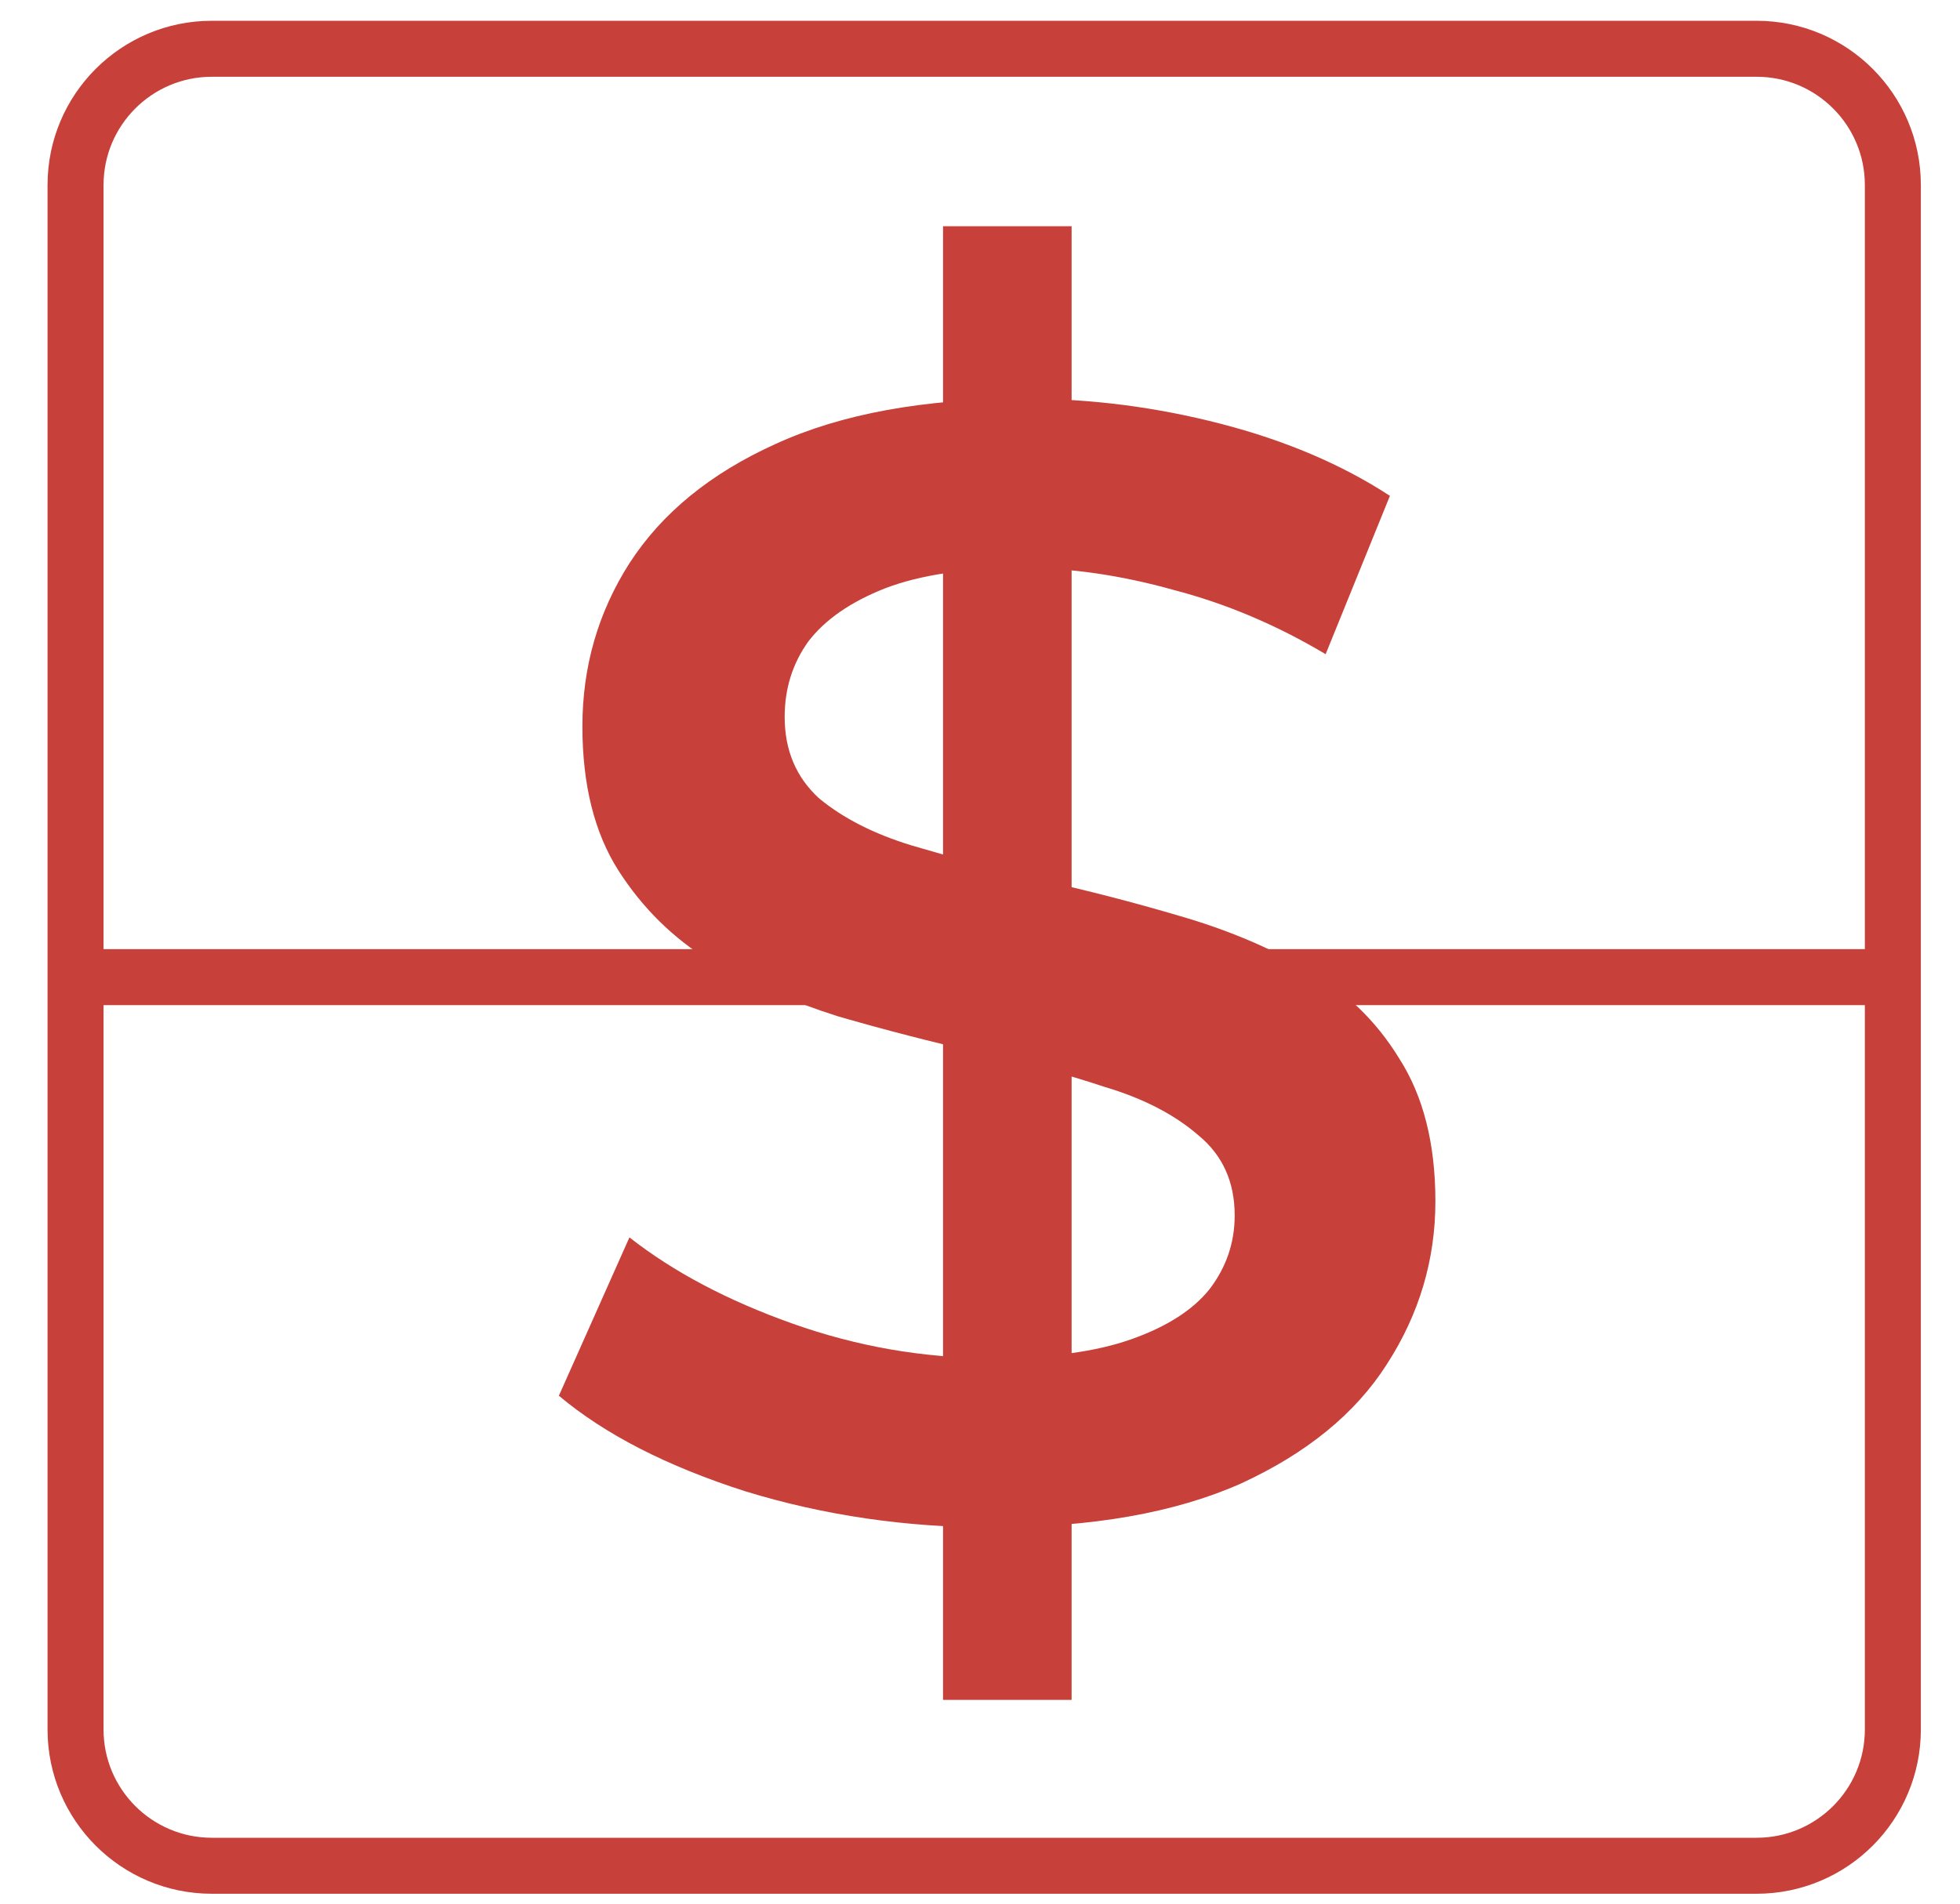
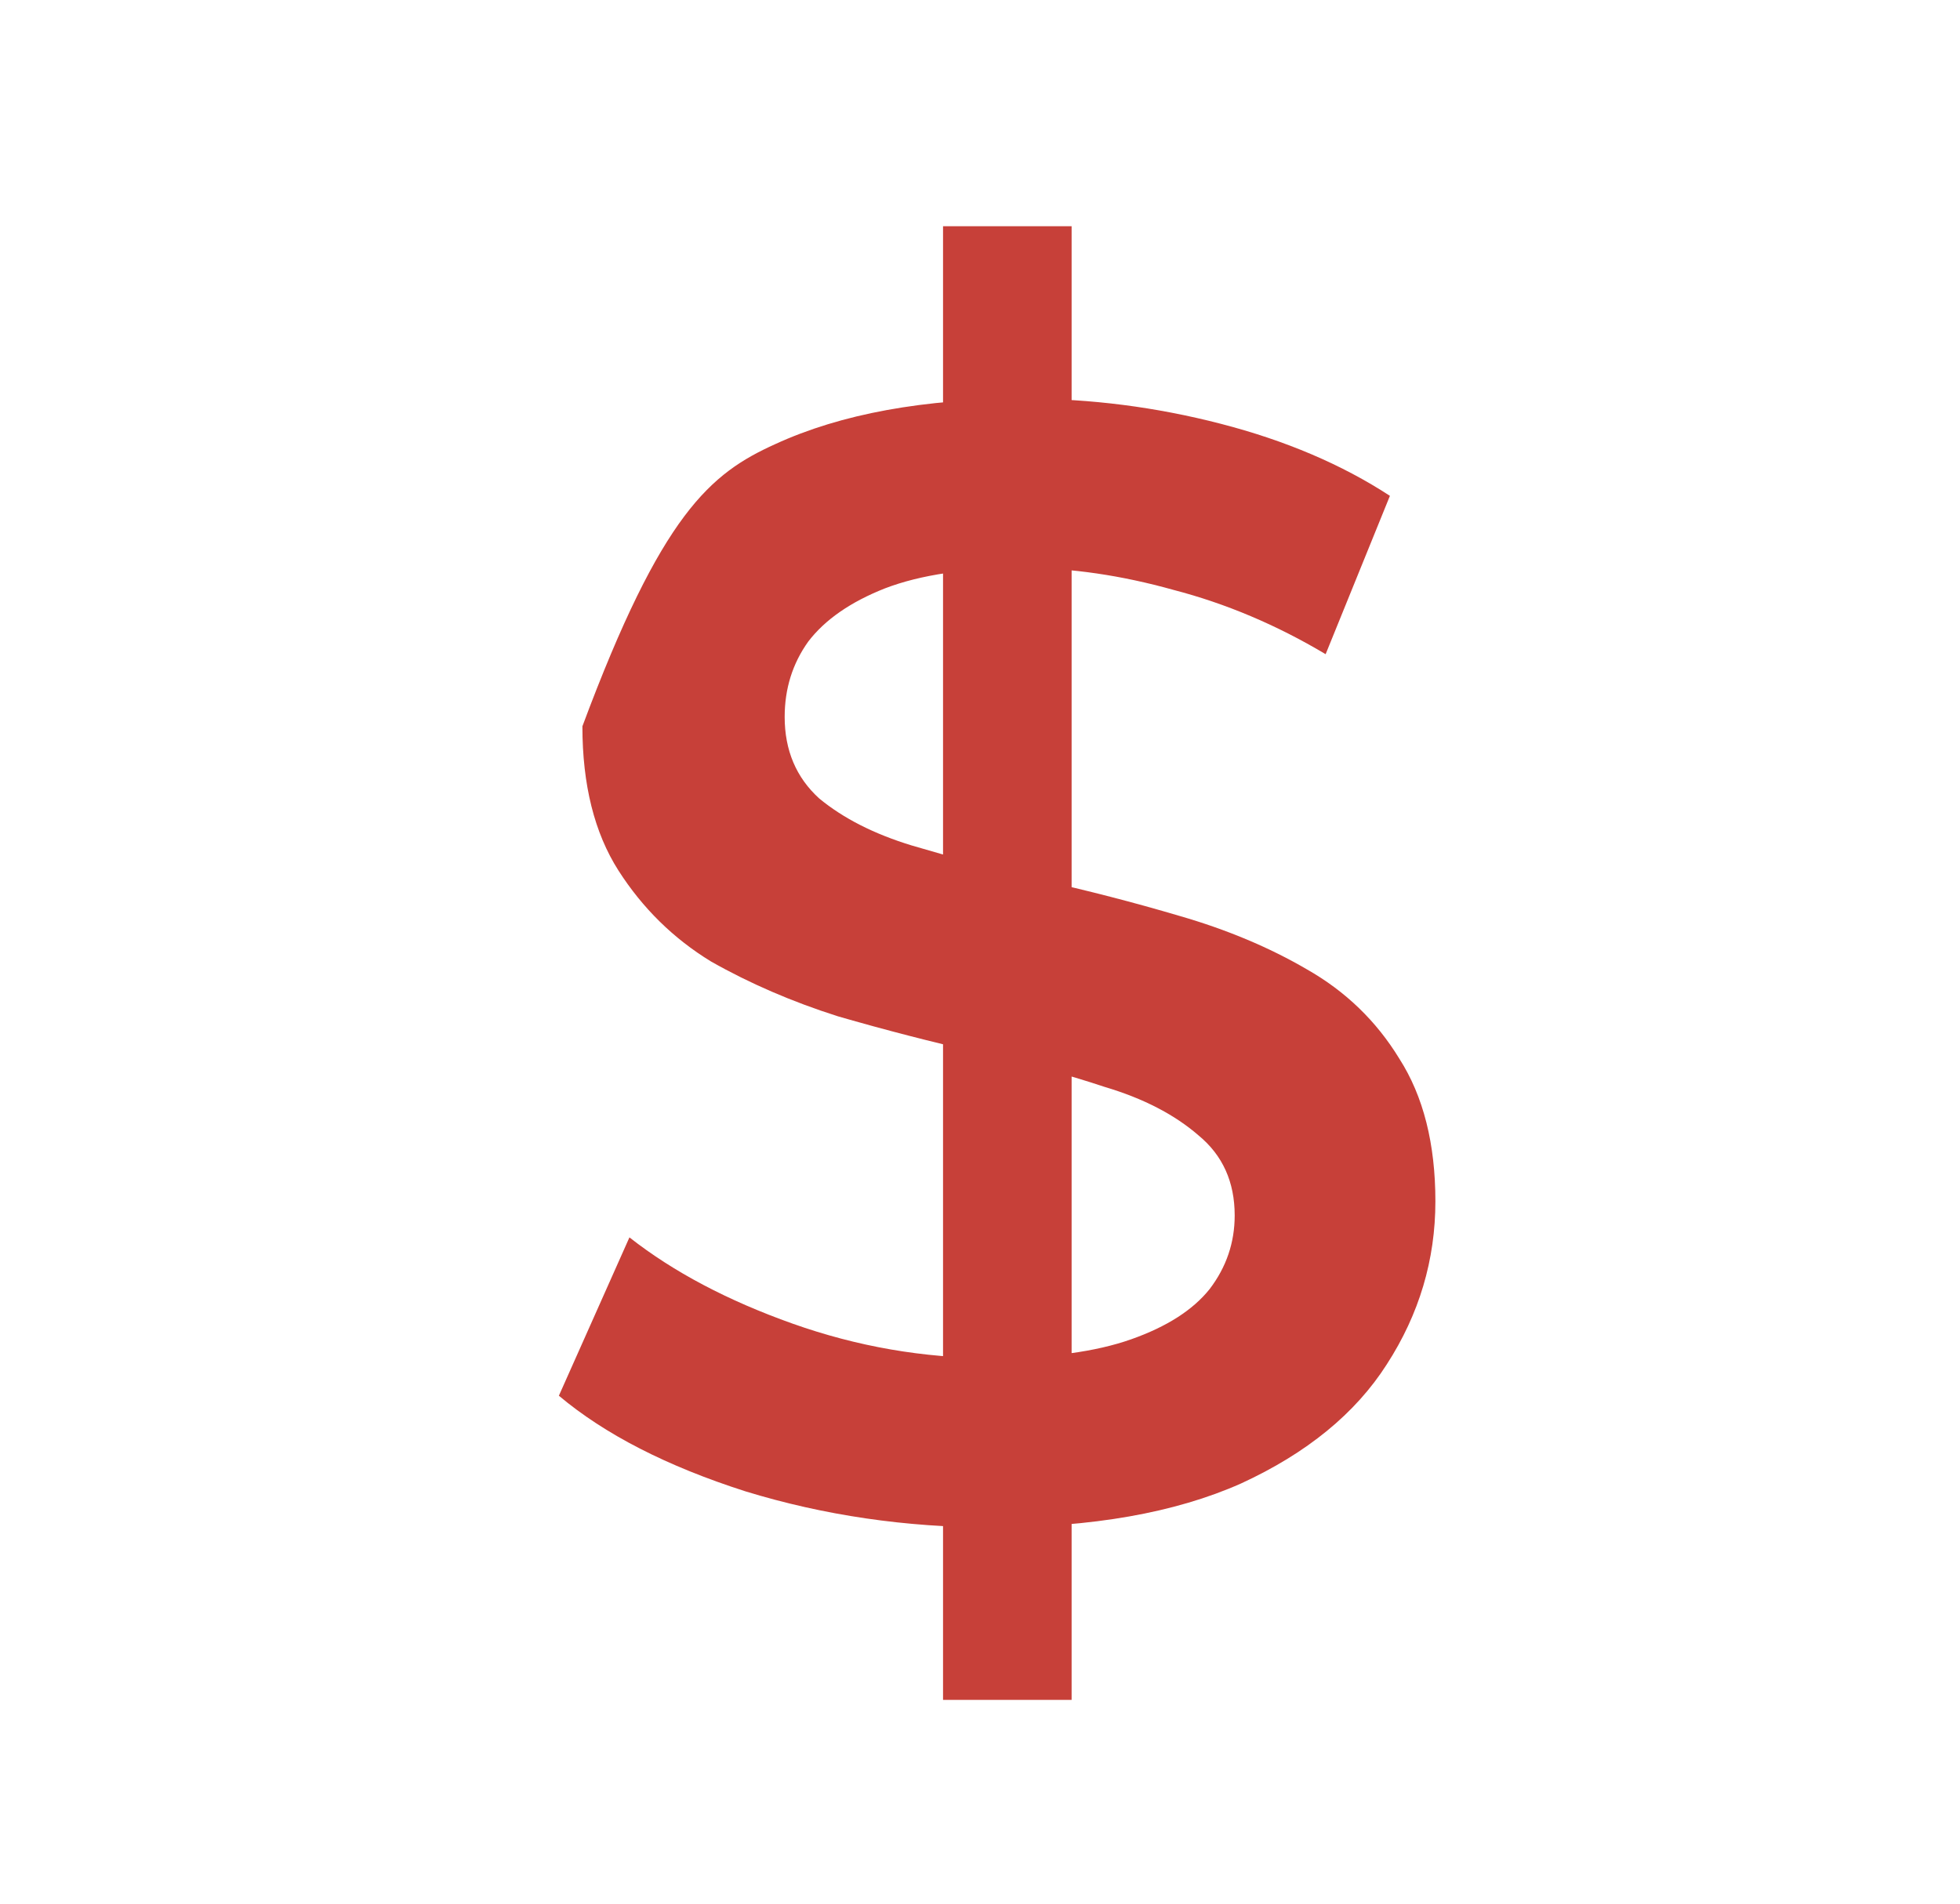
<svg xmlns="http://www.w3.org/2000/svg" width="35" height="34" viewBox="0 0 35 34" fill="none">
-   <path d="M31.367 0.871H3.783C2.439 0.871 1.349 1.961 1.349 3.305V30.889C1.349 32.233 2.439 33.323 3.783 33.323H31.367C32.712 33.323 33.801 32.233 33.801 30.889V3.305C33.801 1.961 32.712 0.871 31.367 0.871Z" stroke="#C74039" stroke-linejoin="round" />
-   <line x1="33.651" y1="17.452" x2="1.199" y2="17.452" stroke="#C74039" />
-   <path d="M16.84 30.36V4.04H19.136V30.36H16.84ZM17.708 27.28C16.178 27.28 14.712 27.065 13.312 26.636C11.912 26.188 10.802 25.619 9.98 24.928L11.24 22.1C12.024 22.716 12.995 23.229 14.152 23.64C15.31 24.051 16.495 24.256 17.708 24.256C18.735 24.256 19.566 24.144 20.2 23.92C20.835 23.696 21.302 23.397 21.6 23.024C21.899 22.632 22.048 22.193 22.048 21.708C22.048 21.111 21.834 20.635 21.404 20.28C20.975 19.907 20.415 19.617 19.724 19.412C19.052 19.188 18.296 18.983 17.456 18.796C16.635 18.609 15.804 18.395 14.964 18.152C14.143 17.891 13.387 17.564 12.696 17.172C12.024 16.761 11.474 16.22 11.044 15.548C10.615 14.876 10.4 14.017 10.4 12.972C10.4 11.908 10.68 10.937 11.24 10.06C11.819 9.164 12.687 8.455 13.844 7.932C15.02 7.391 16.504 7.12 18.296 7.12C19.472 7.12 20.639 7.269 21.796 7.568C22.954 7.867 23.962 8.296 24.82 8.856L23.672 11.684C22.795 11.161 21.89 10.779 20.956 10.536C20.023 10.275 19.127 10.144 18.268 10.144C17.26 10.144 16.439 10.265 15.804 10.508C15.188 10.751 14.731 11.068 14.432 11.46C14.152 11.852 14.012 12.3 14.012 12.804C14.012 13.401 14.218 13.887 14.628 14.26C15.058 14.615 15.608 14.895 16.28 15.1C16.971 15.305 17.736 15.511 18.576 15.716C19.416 15.903 20.247 16.117 21.068 16.36C21.908 16.603 22.664 16.92 23.336 17.312C24.027 17.704 24.578 18.236 24.988 18.908C25.418 19.58 25.632 20.429 25.632 21.456C25.632 22.501 25.343 23.472 24.764 24.368C24.204 25.245 23.336 25.955 22.16 26.496C20.984 27.019 19.5 27.28 17.708 27.28Z" fill="#C74039" />
+   <path d="M16.84 30.36V4.04H19.136V30.36H16.84ZM17.708 27.28C16.178 27.28 14.712 27.065 13.312 26.636C11.912 26.188 10.802 25.619 9.98 24.928L11.24 22.1C12.024 22.716 12.995 23.229 14.152 23.64C15.31 24.051 16.495 24.256 17.708 24.256C18.735 24.256 19.566 24.144 20.2 23.92C20.835 23.696 21.302 23.397 21.6 23.024C21.899 22.632 22.048 22.193 22.048 21.708C22.048 21.111 21.834 20.635 21.404 20.28C20.975 19.907 20.415 19.617 19.724 19.412C19.052 19.188 18.296 18.983 17.456 18.796C16.635 18.609 15.804 18.395 14.964 18.152C14.143 17.891 13.387 17.564 12.696 17.172C12.024 16.761 11.474 16.22 11.044 15.548C10.615 14.876 10.4 14.017 10.4 12.972C11.819 9.164 12.687 8.455 13.844 7.932C15.02 7.391 16.504 7.12 18.296 7.12C19.472 7.12 20.639 7.269 21.796 7.568C22.954 7.867 23.962 8.296 24.82 8.856L23.672 11.684C22.795 11.161 21.89 10.779 20.956 10.536C20.023 10.275 19.127 10.144 18.268 10.144C17.26 10.144 16.439 10.265 15.804 10.508C15.188 10.751 14.731 11.068 14.432 11.46C14.152 11.852 14.012 12.3 14.012 12.804C14.012 13.401 14.218 13.887 14.628 14.26C15.058 14.615 15.608 14.895 16.28 15.1C16.971 15.305 17.736 15.511 18.576 15.716C19.416 15.903 20.247 16.117 21.068 16.36C21.908 16.603 22.664 16.92 23.336 17.312C24.027 17.704 24.578 18.236 24.988 18.908C25.418 19.58 25.632 20.429 25.632 21.456C25.632 22.501 25.343 23.472 24.764 24.368C24.204 25.245 23.336 25.955 22.16 26.496C20.984 27.019 19.5 27.28 17.708 27.28Z" fill="#C74039" />
</svg>